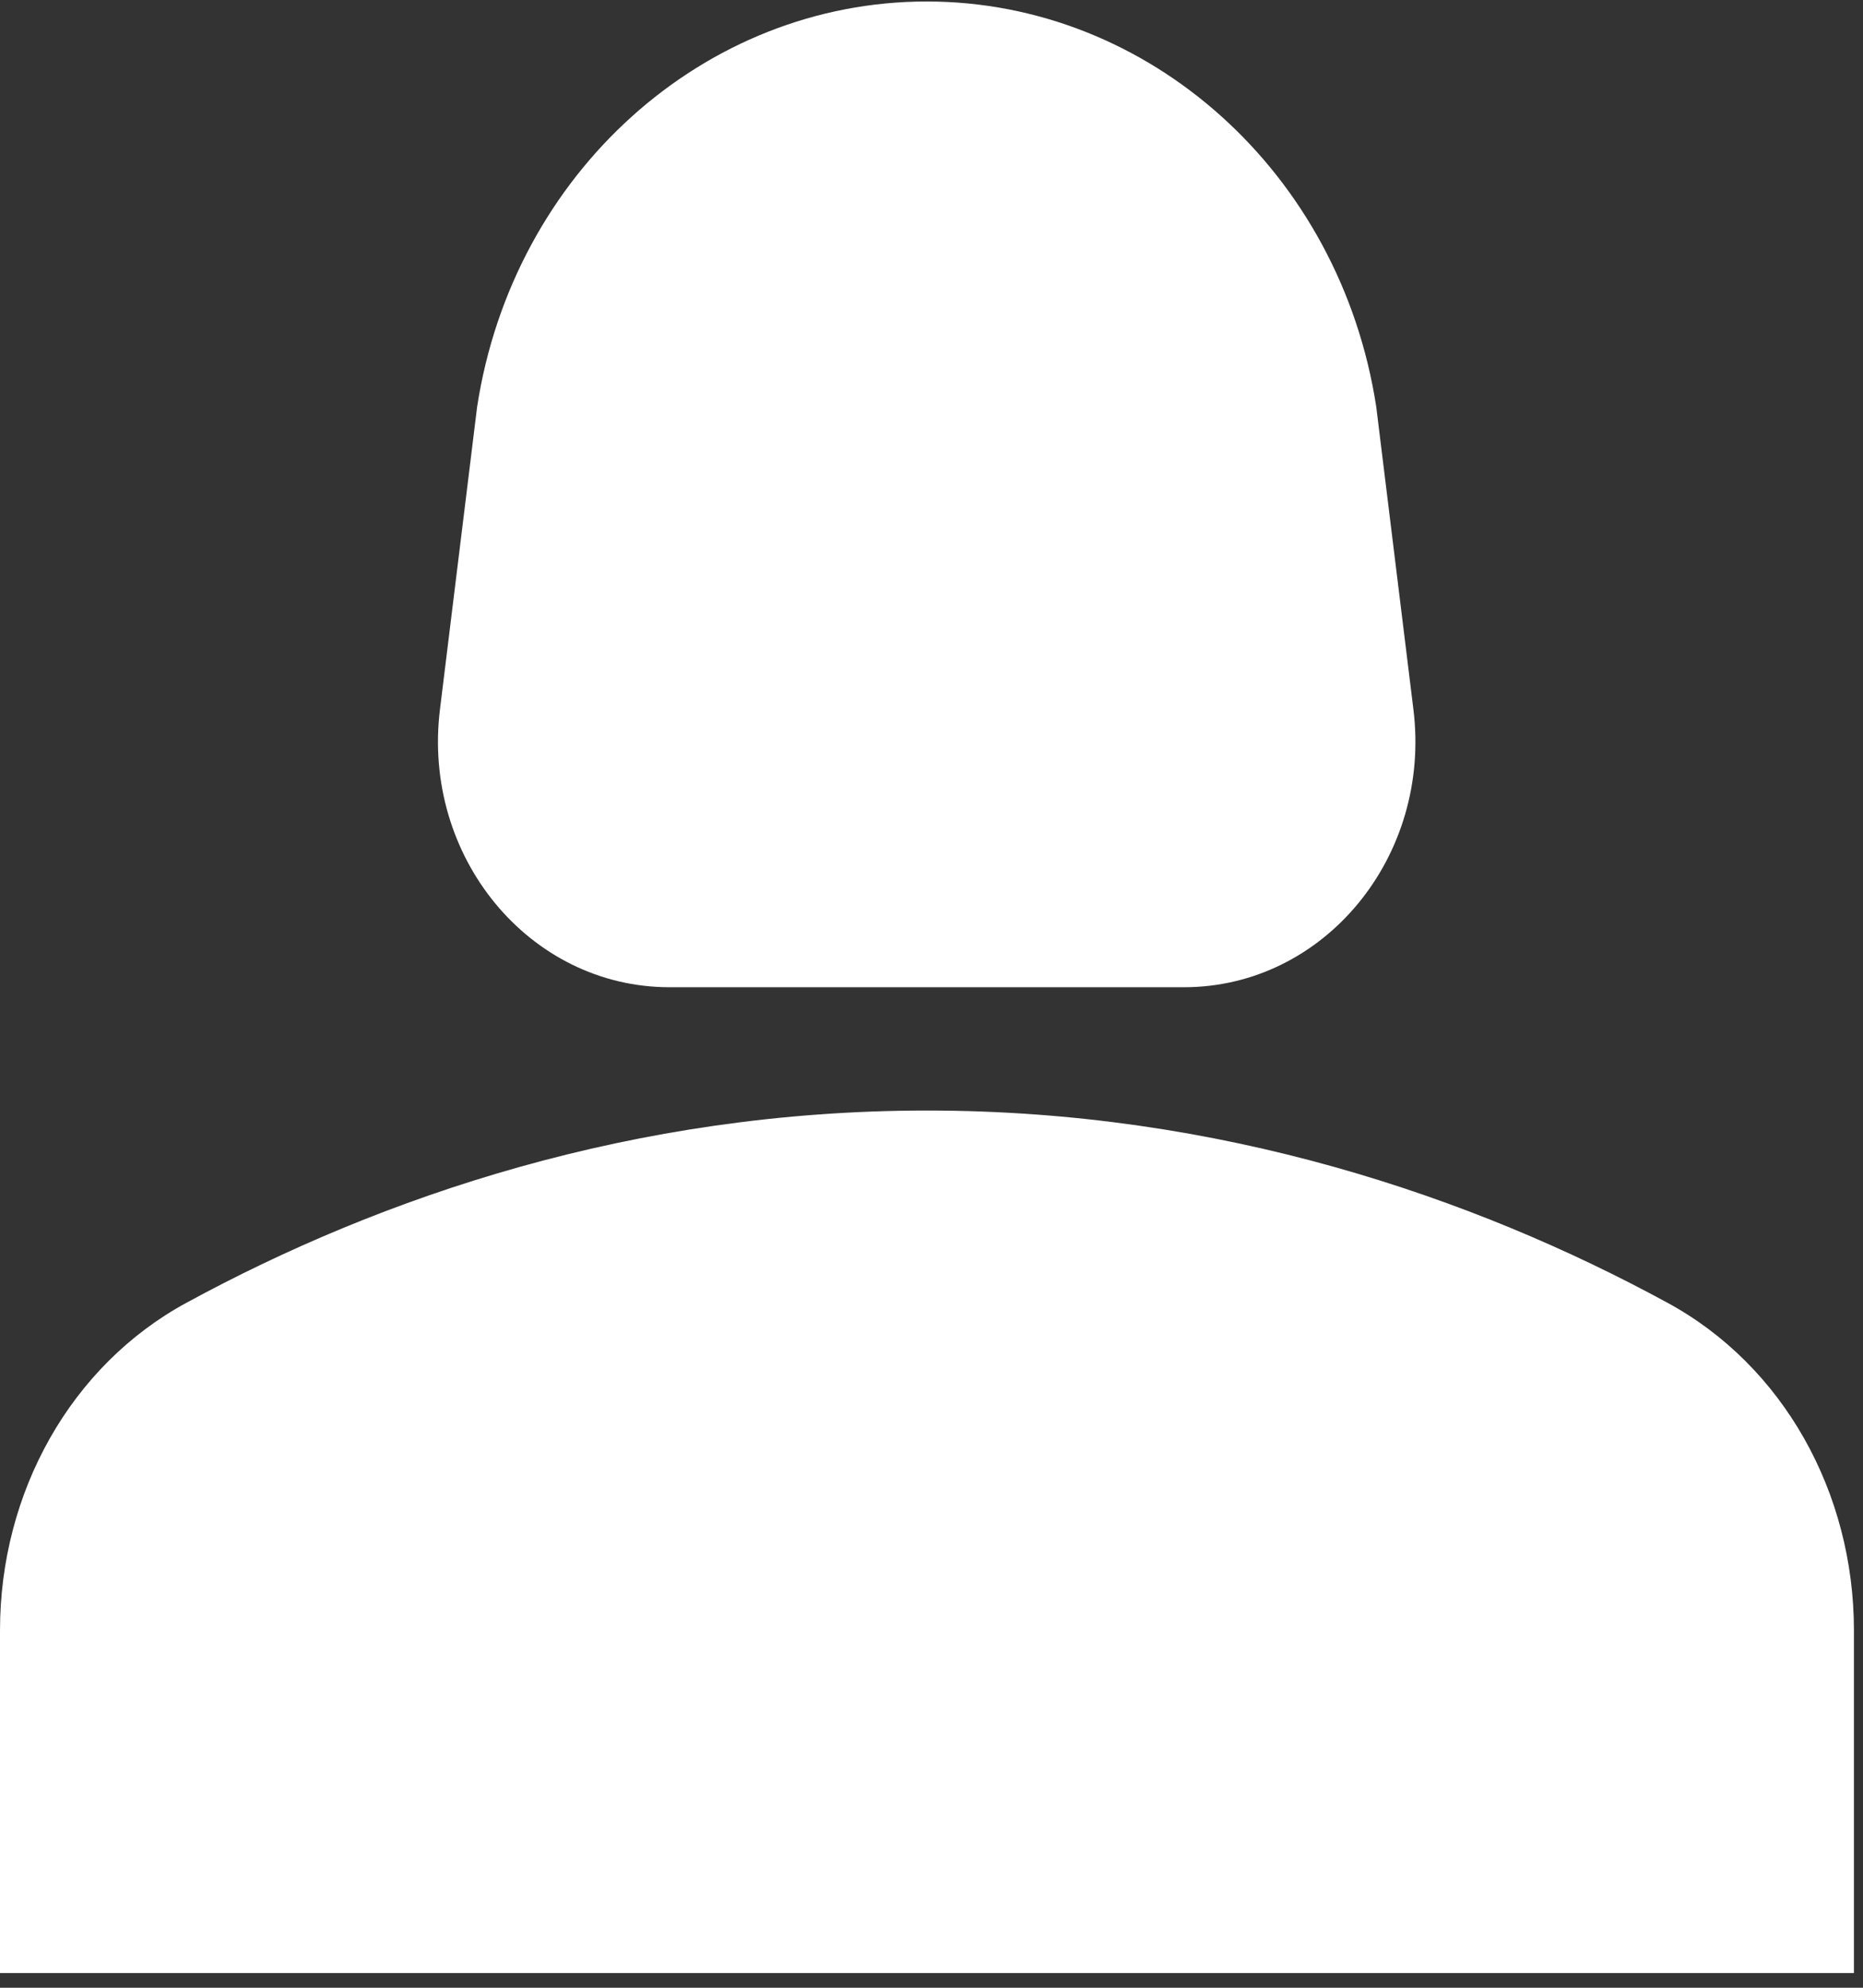
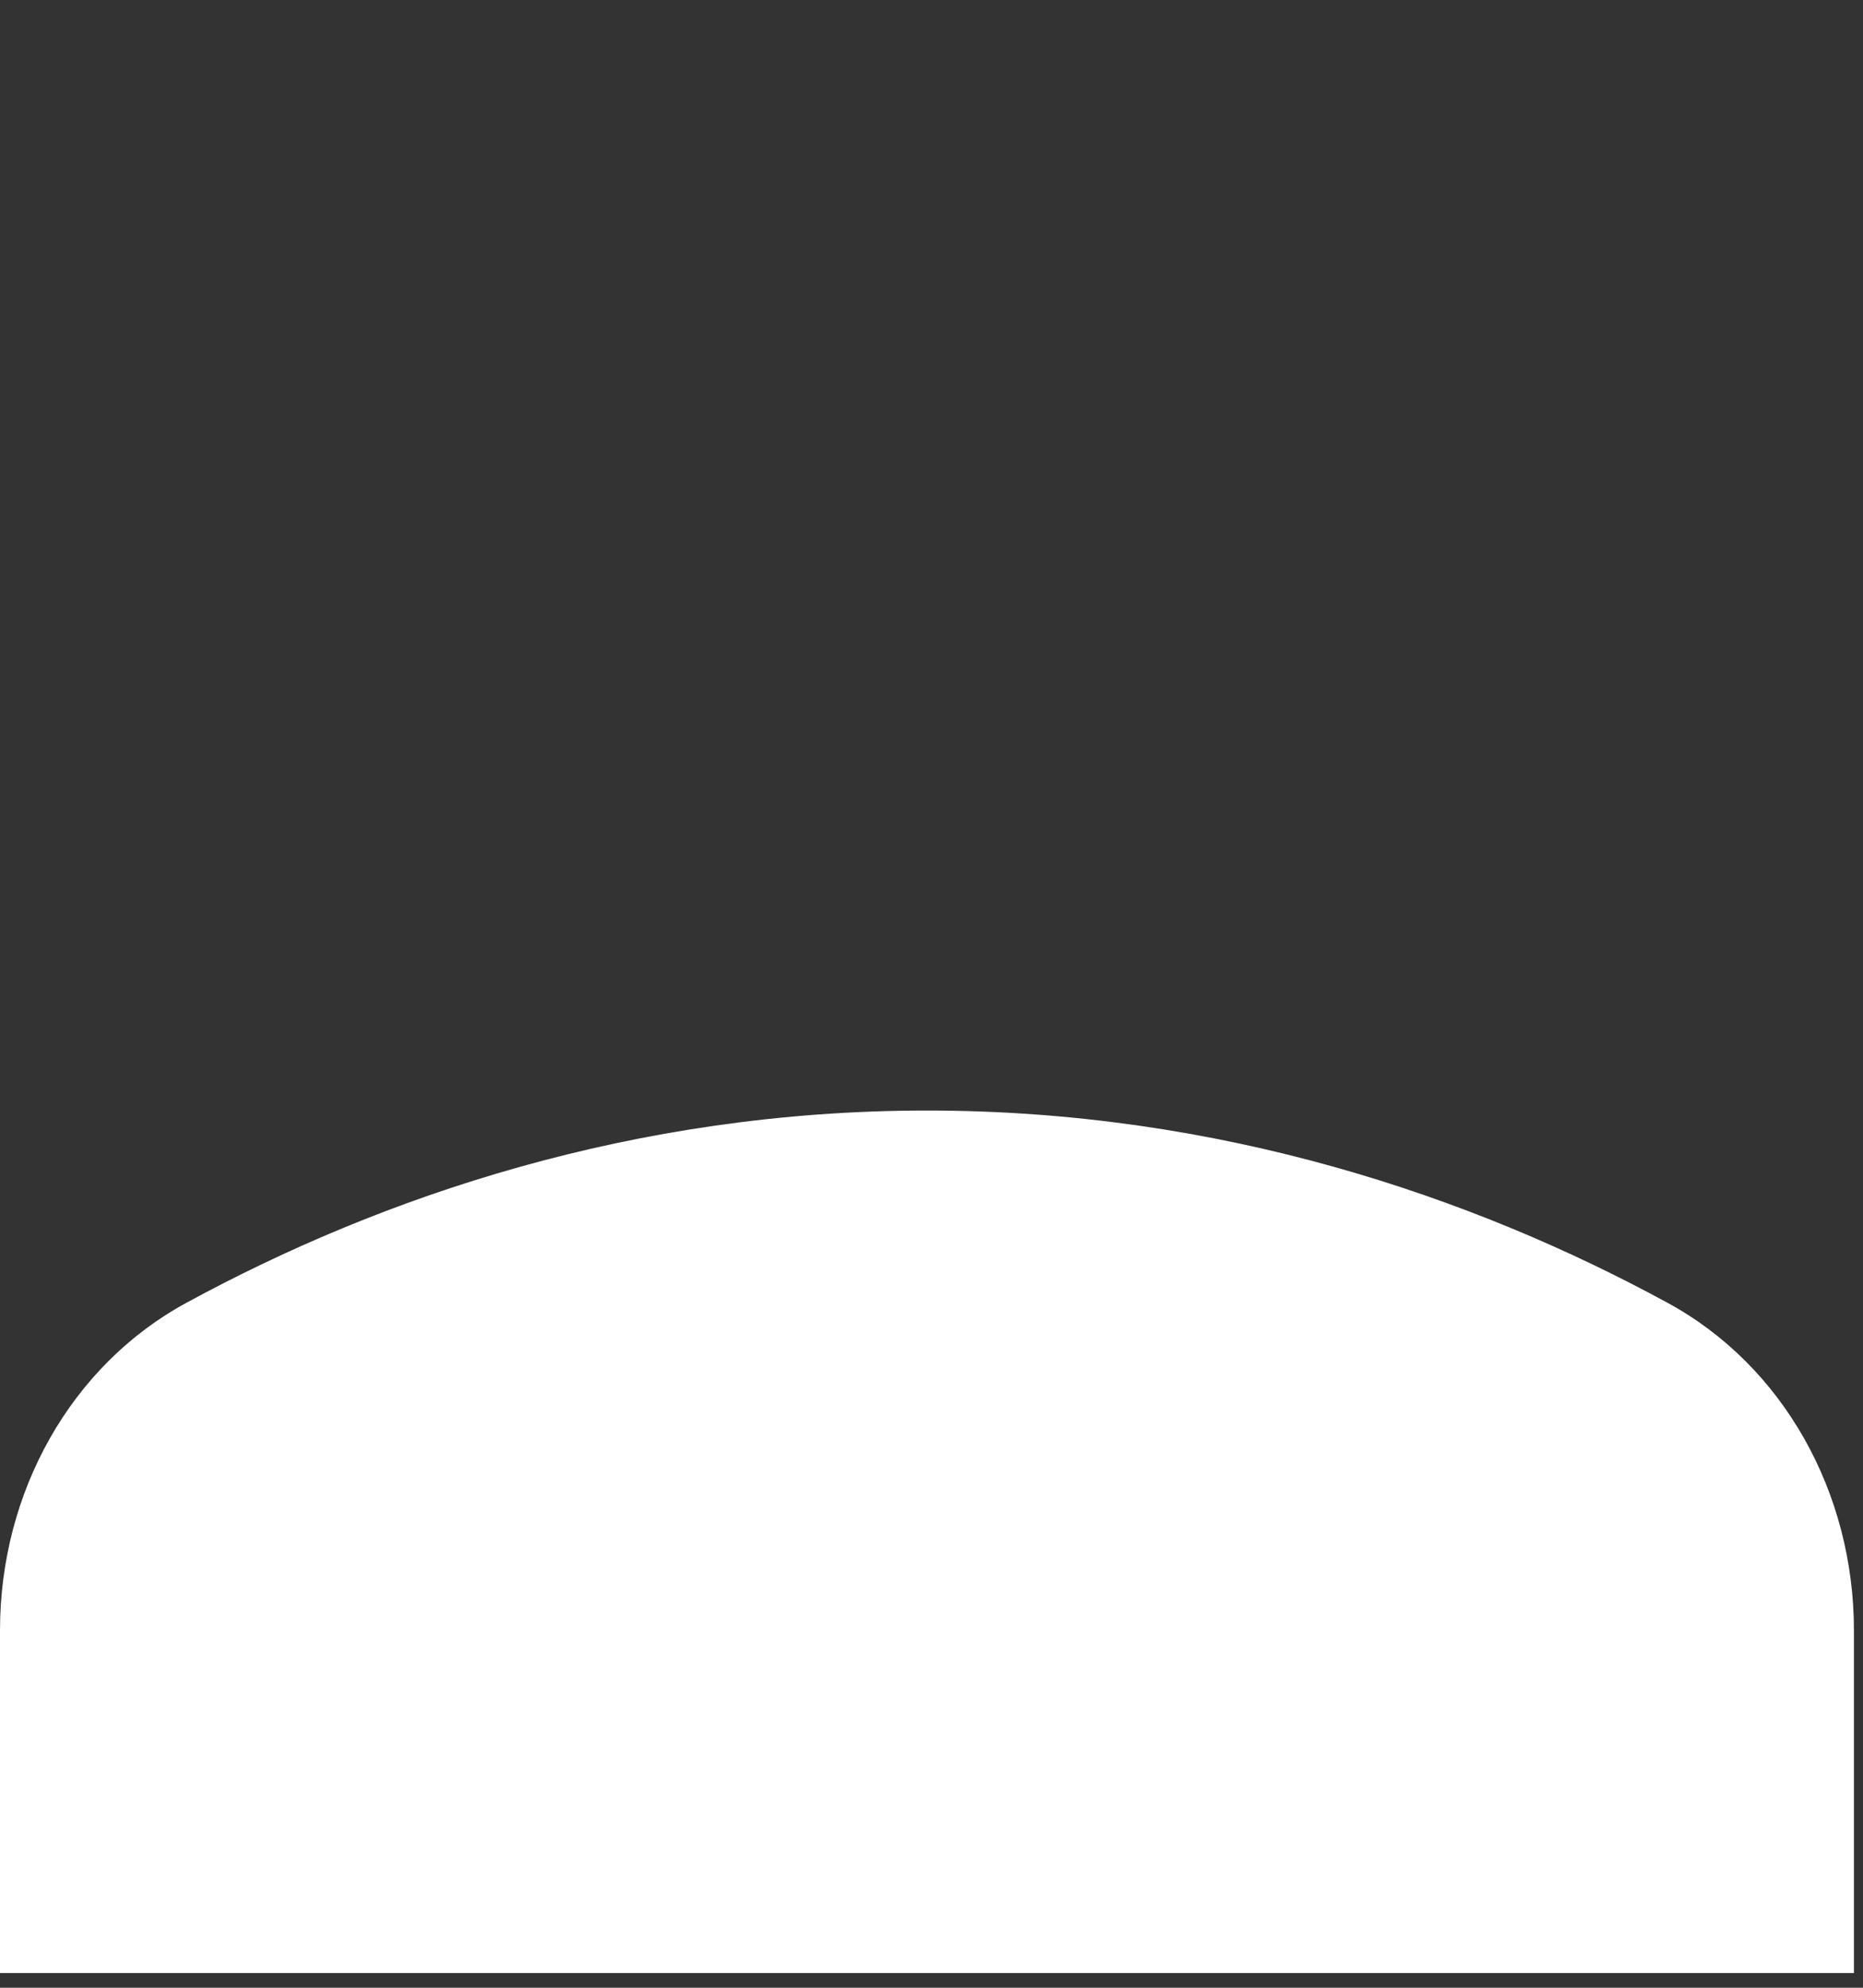
<svg xmlns="http://www.w3.org/2000/svg" width="30" height="32" viewBox="0 0 30 32" fill="none">
  <rect x="0" y="0" width="30" height="32" fill="#333333" stroke="none" />
  <g id="icon_usuario">
    <path id="Vector" d="M26.85 20.972C23.715 19.266 19.648 17.878 14.927 17.878C10.206 17.878 6.139 19.266 3.004 20.972C1.138 21.984 0 24.027 0 26.248V31.763H29.854V26.248C29.854 24.027 28.716 21.984 26.85 20.972Z" fill="white" />
-     <path id="Vector_2" d="M10.781 15.893H19.065C21.323 15.893 23.058 13.79 22.759 11.41L22.162 6.55C21.584 2.782 18.505 0.024 14.923 0.024C11.34 0.024 8.262 2.782 7.683 6.55L7.086 11.41C6.788 13.79 8.523 15.893 10.781 15.893Z" fill="white" />
  </g>
</svg>